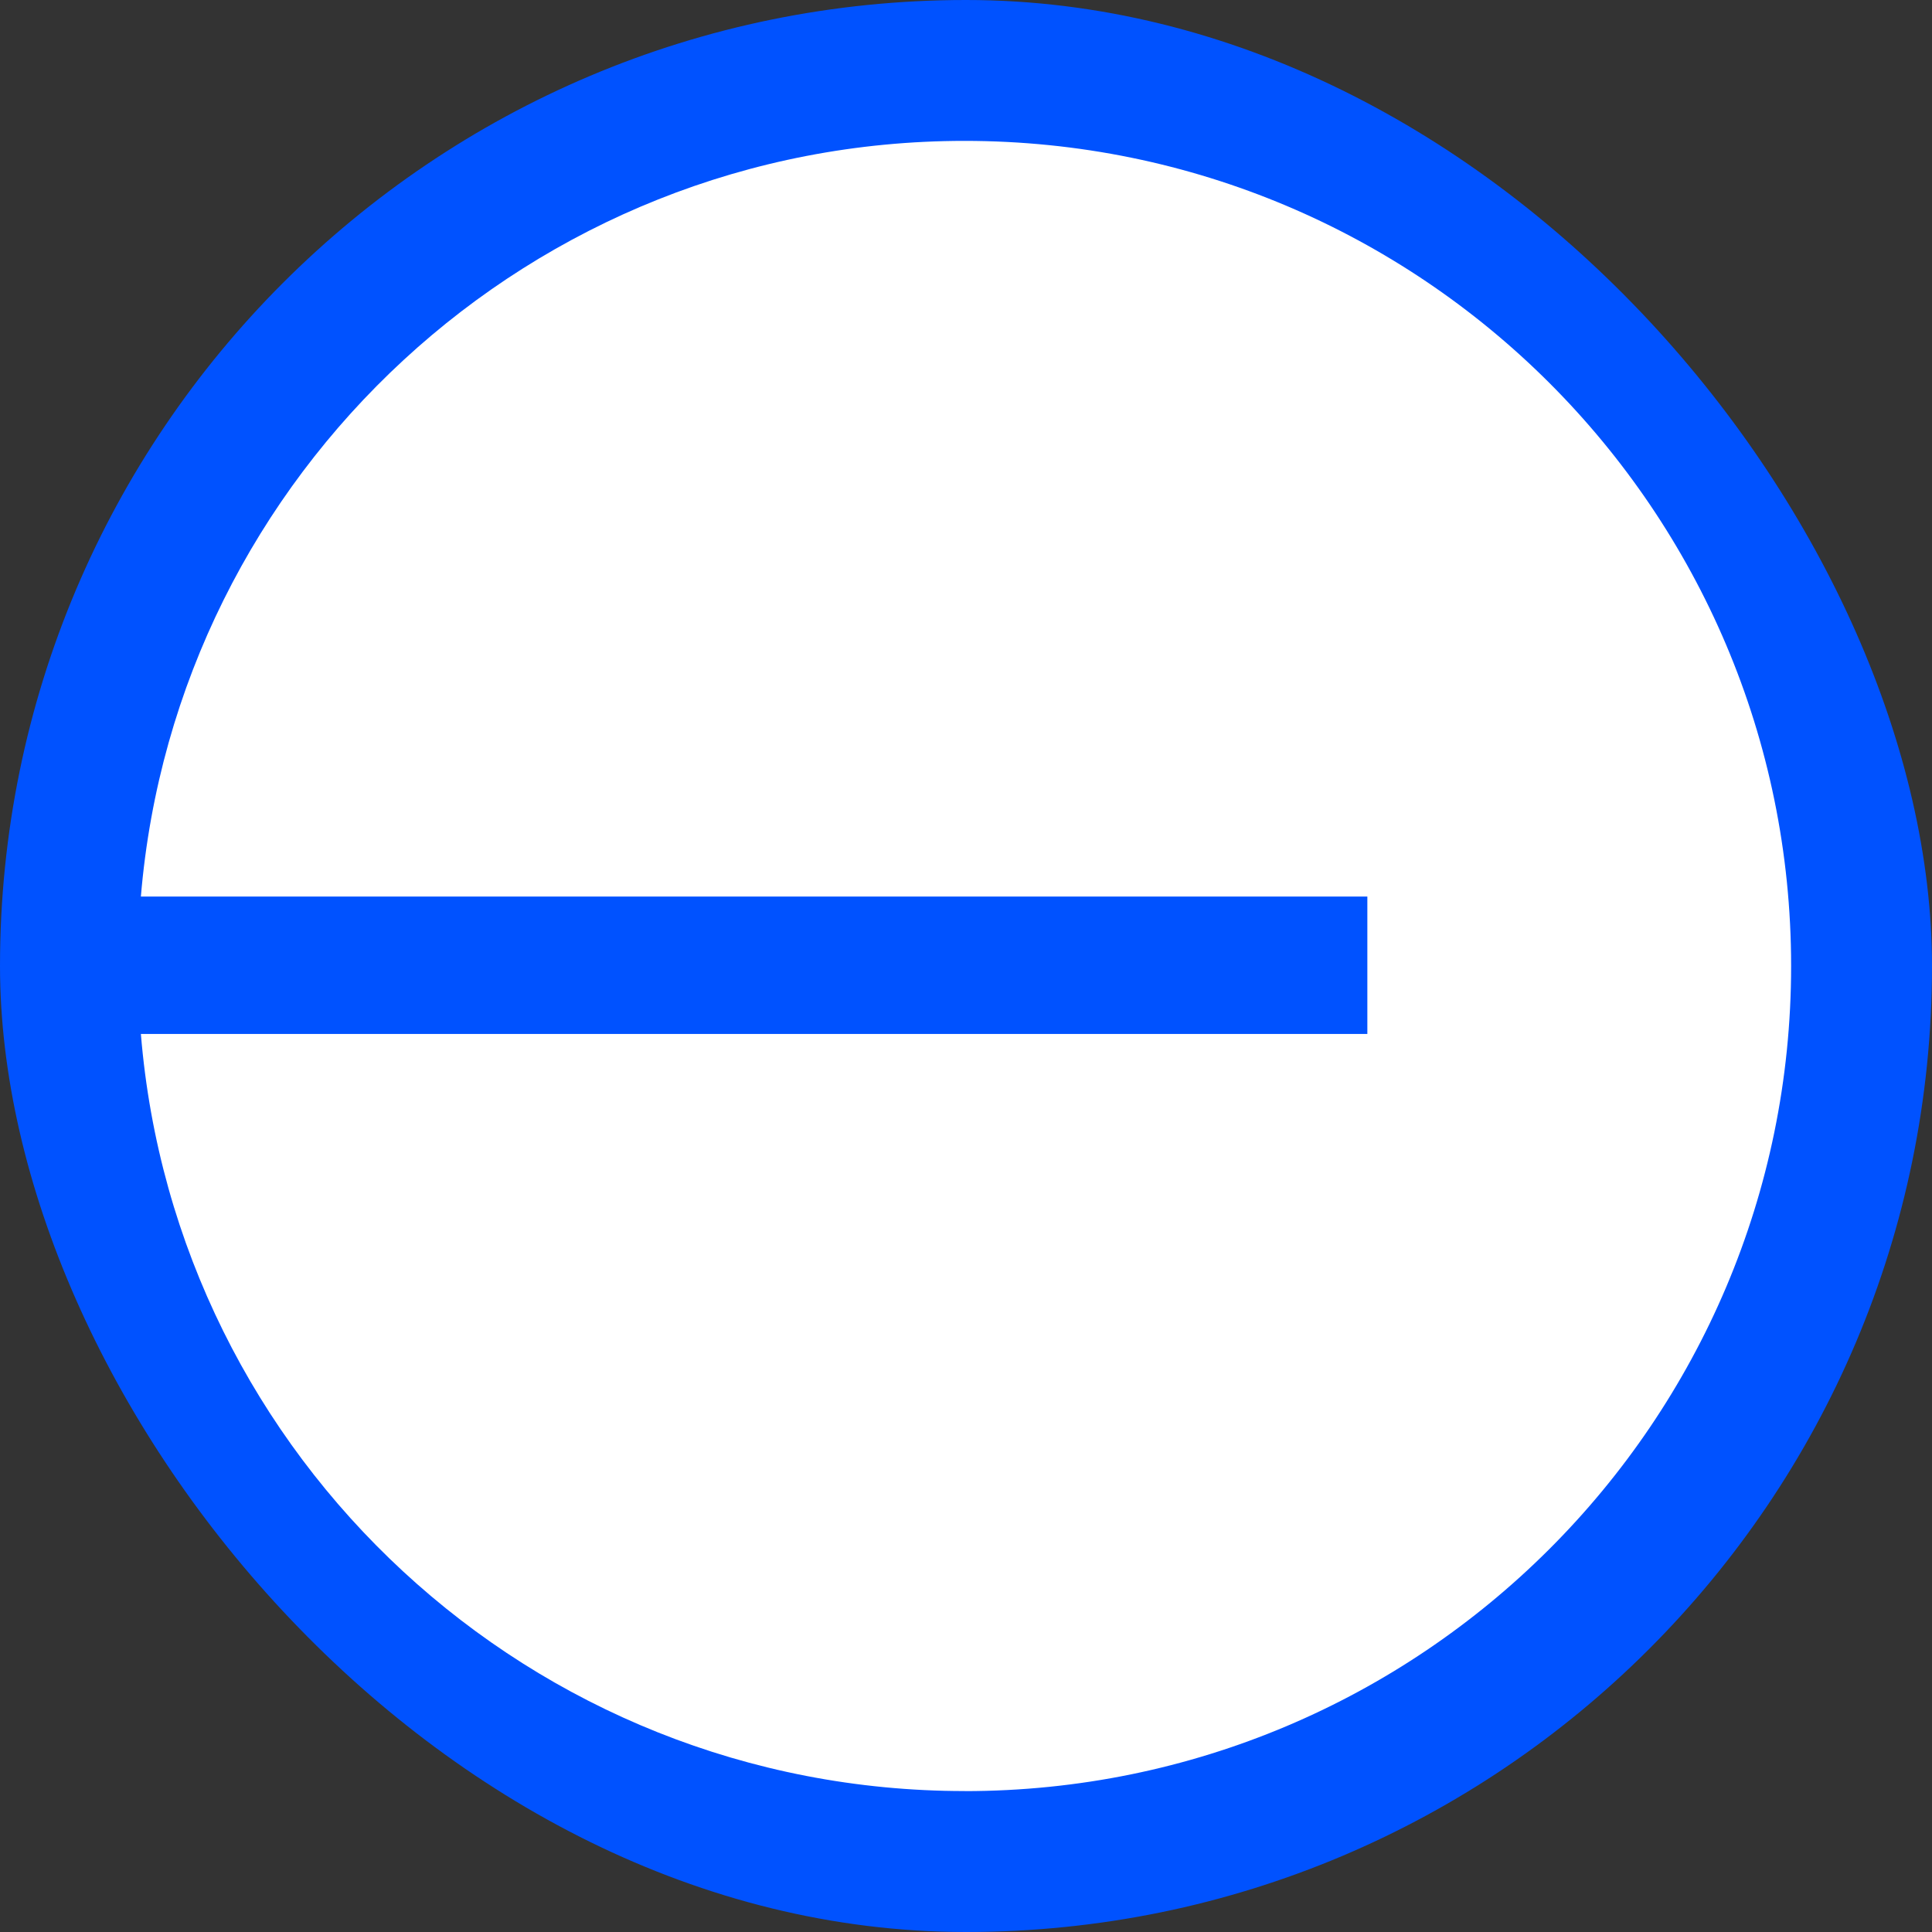
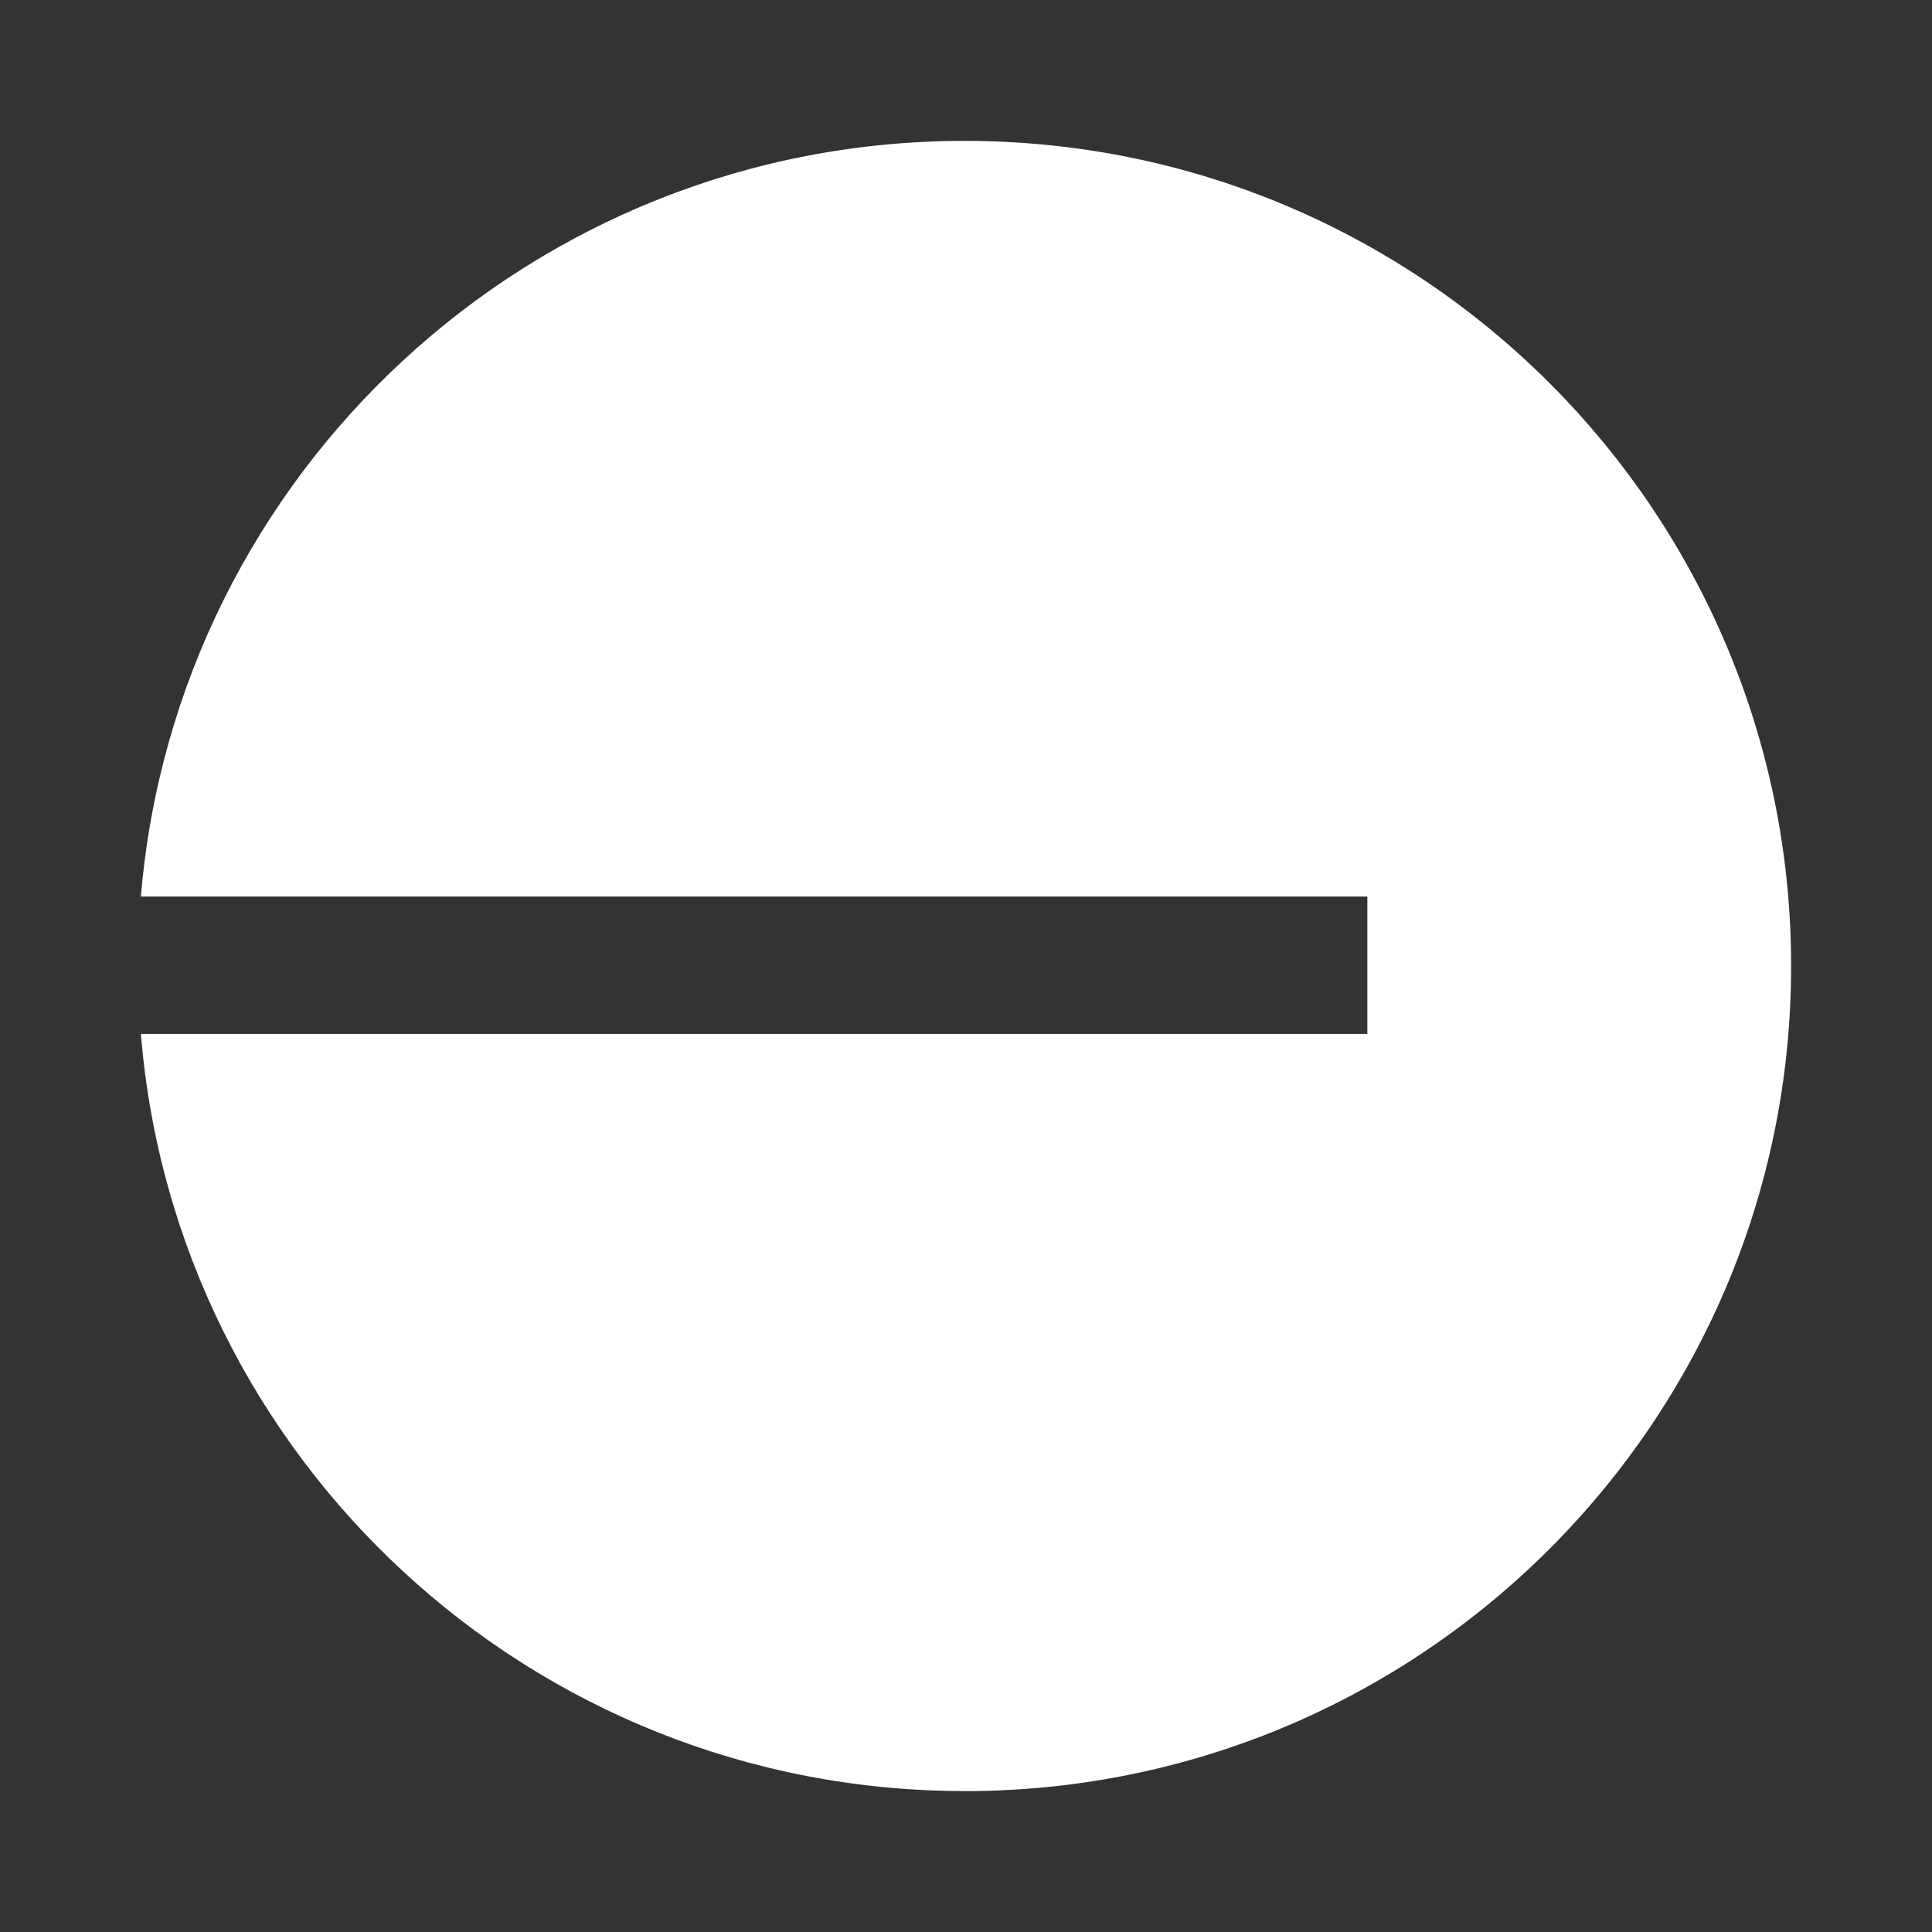
<svg xmlns="http://www.w3.org/2000/svg" width="88" height="88" viewBox="0 0 88 88" fill="none">
  <rect x="0" y="0" width="88" height="88" fill="#333333" stroke="none" />
-   <rect width="88" height="88" rx="44" fill="#0052FF" />
-   <path d="M43.933 81.583C64.725 81.583 81.583 64.755 81.583 44C81.583 23.245 64.725 6.417 43.933 6.417C24.207 6.417 8.028 21.564 6.417 40.836H62.281V47.095H6.417C7.994 66.401 24.188 81.58 43.937 81.58L43.933 81.583Z" fill="white" />
+   <path d="M43.933 81.583C64.725 81.583 81.583 64.755 81.583 44C81.583 23.245 64.725 6.417 43.933 6.417C24.207 6.417 8.028 21.564 6.417 40.836H62.281V47.095H6.417C7.994 66.401 24.188 81.58 43.937 81.58L43.933 81.583" fill="white" />
</svg>